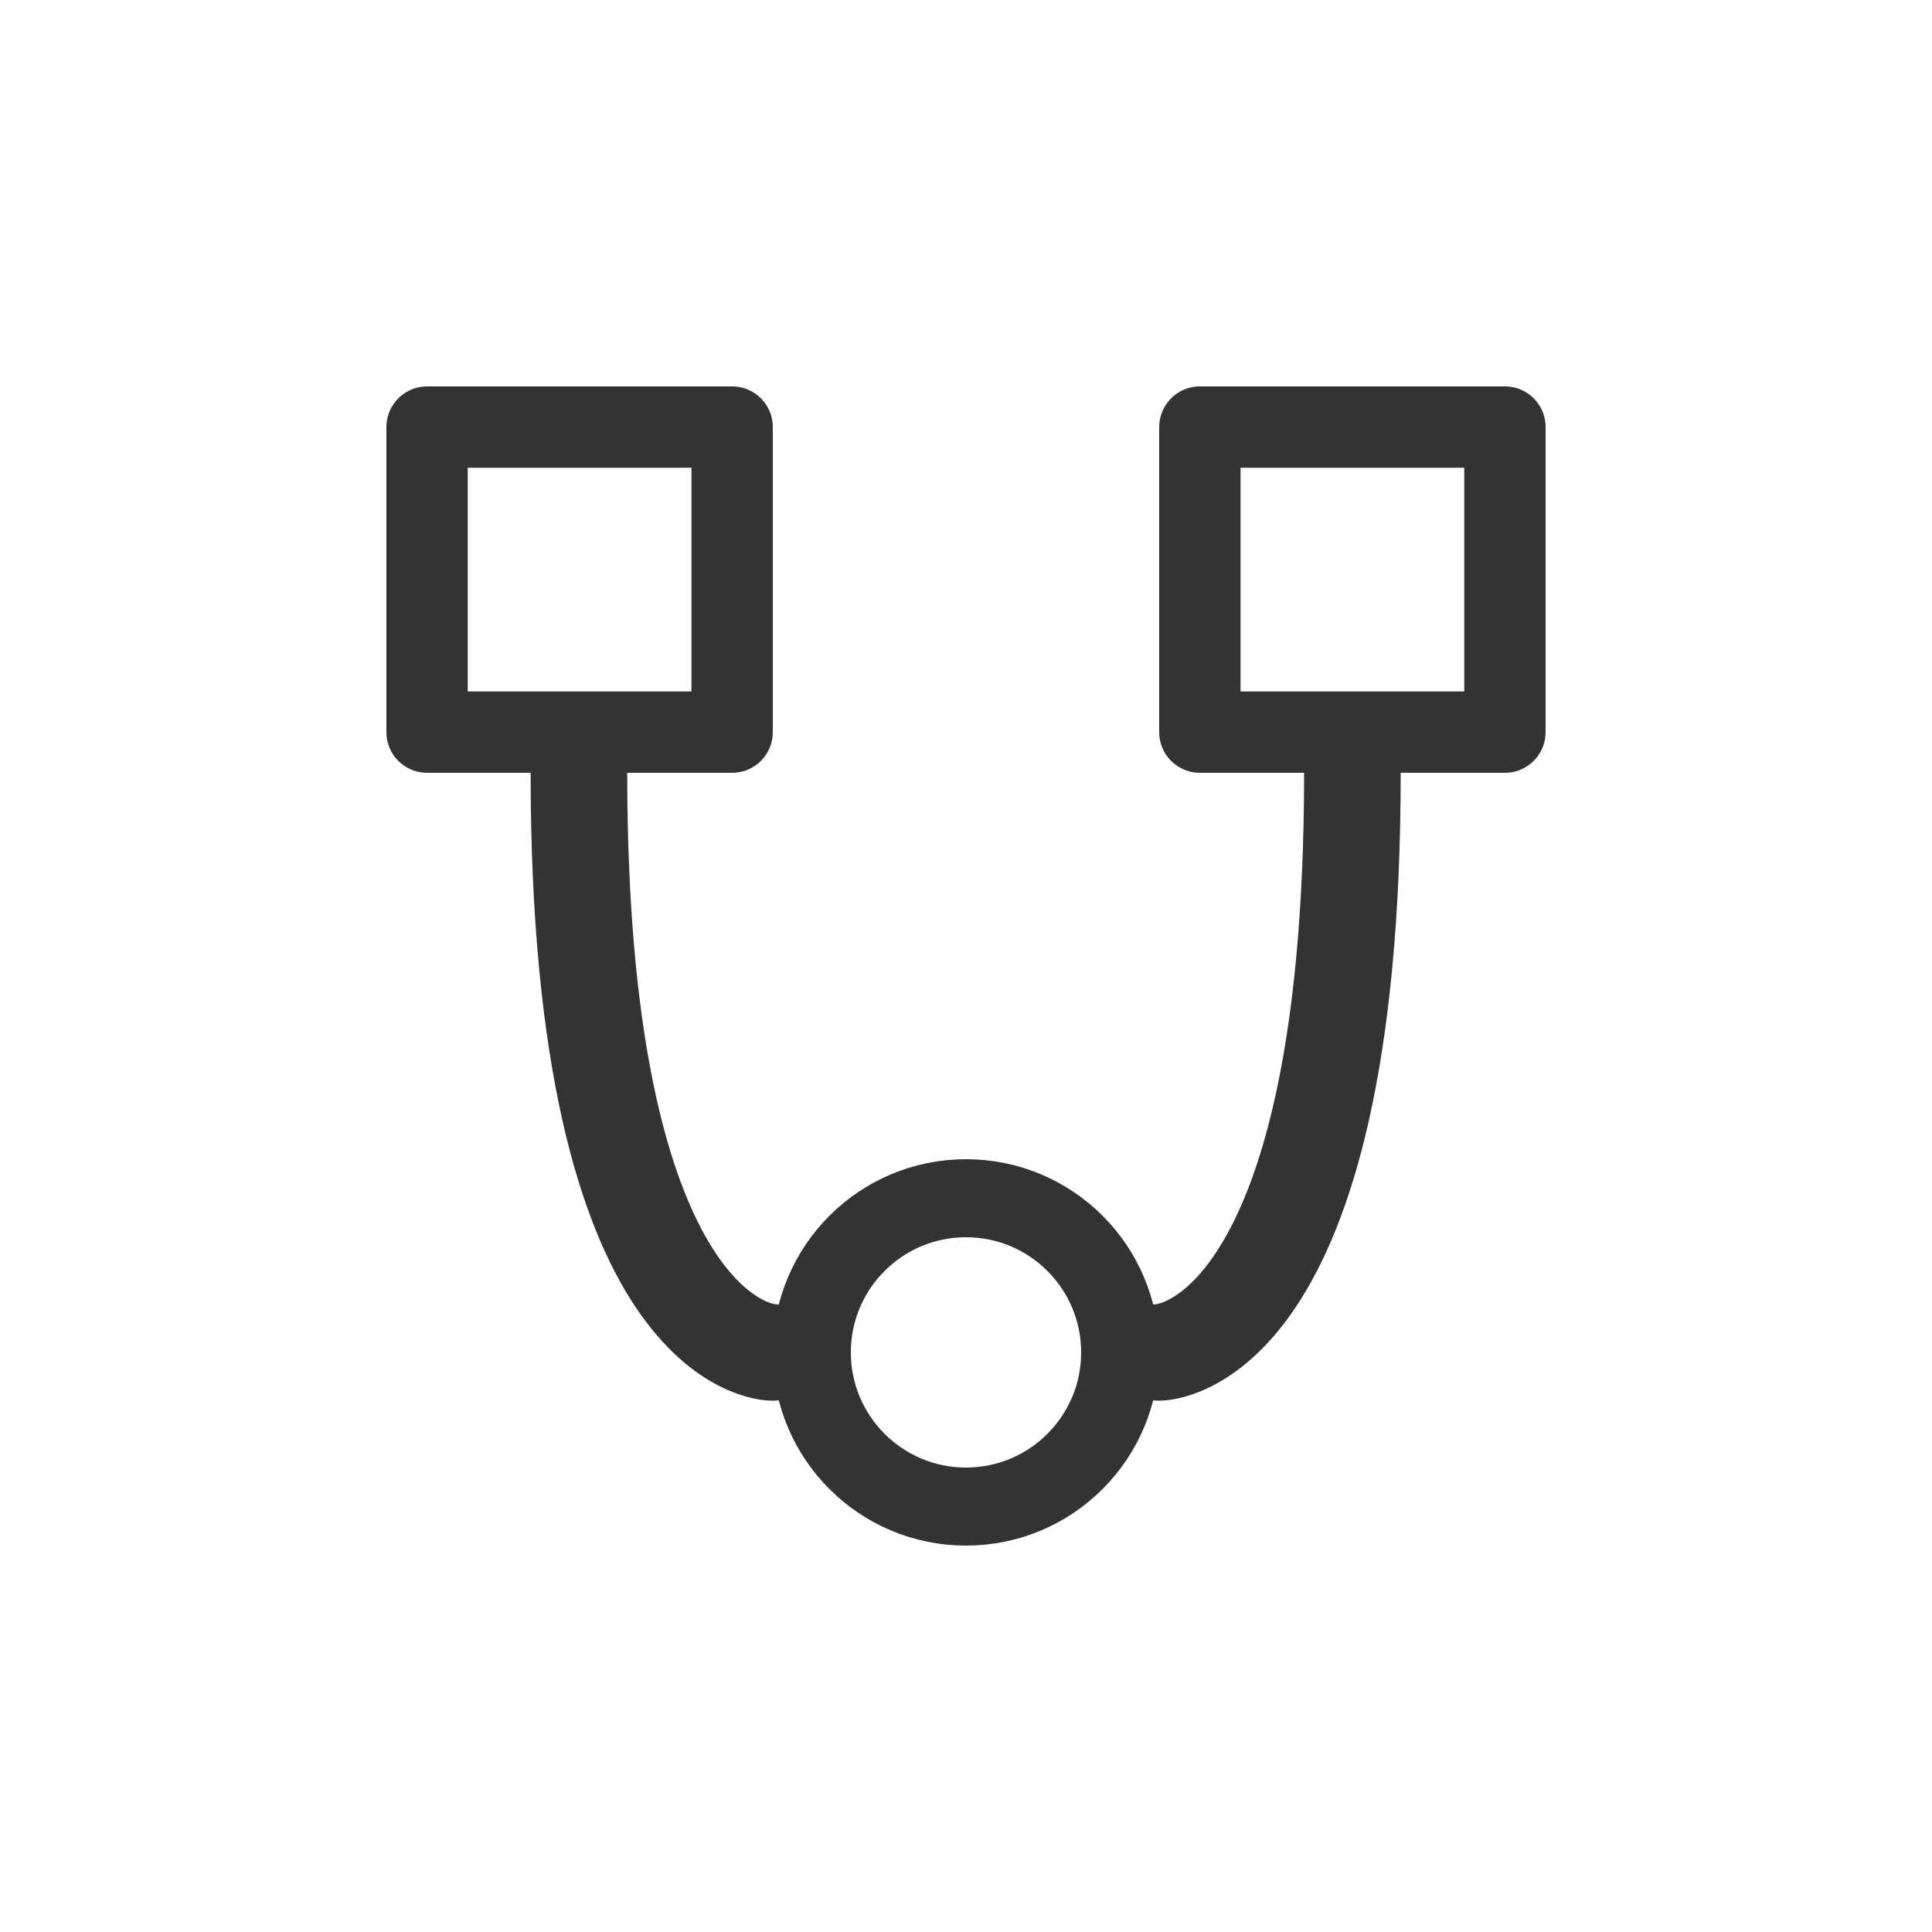
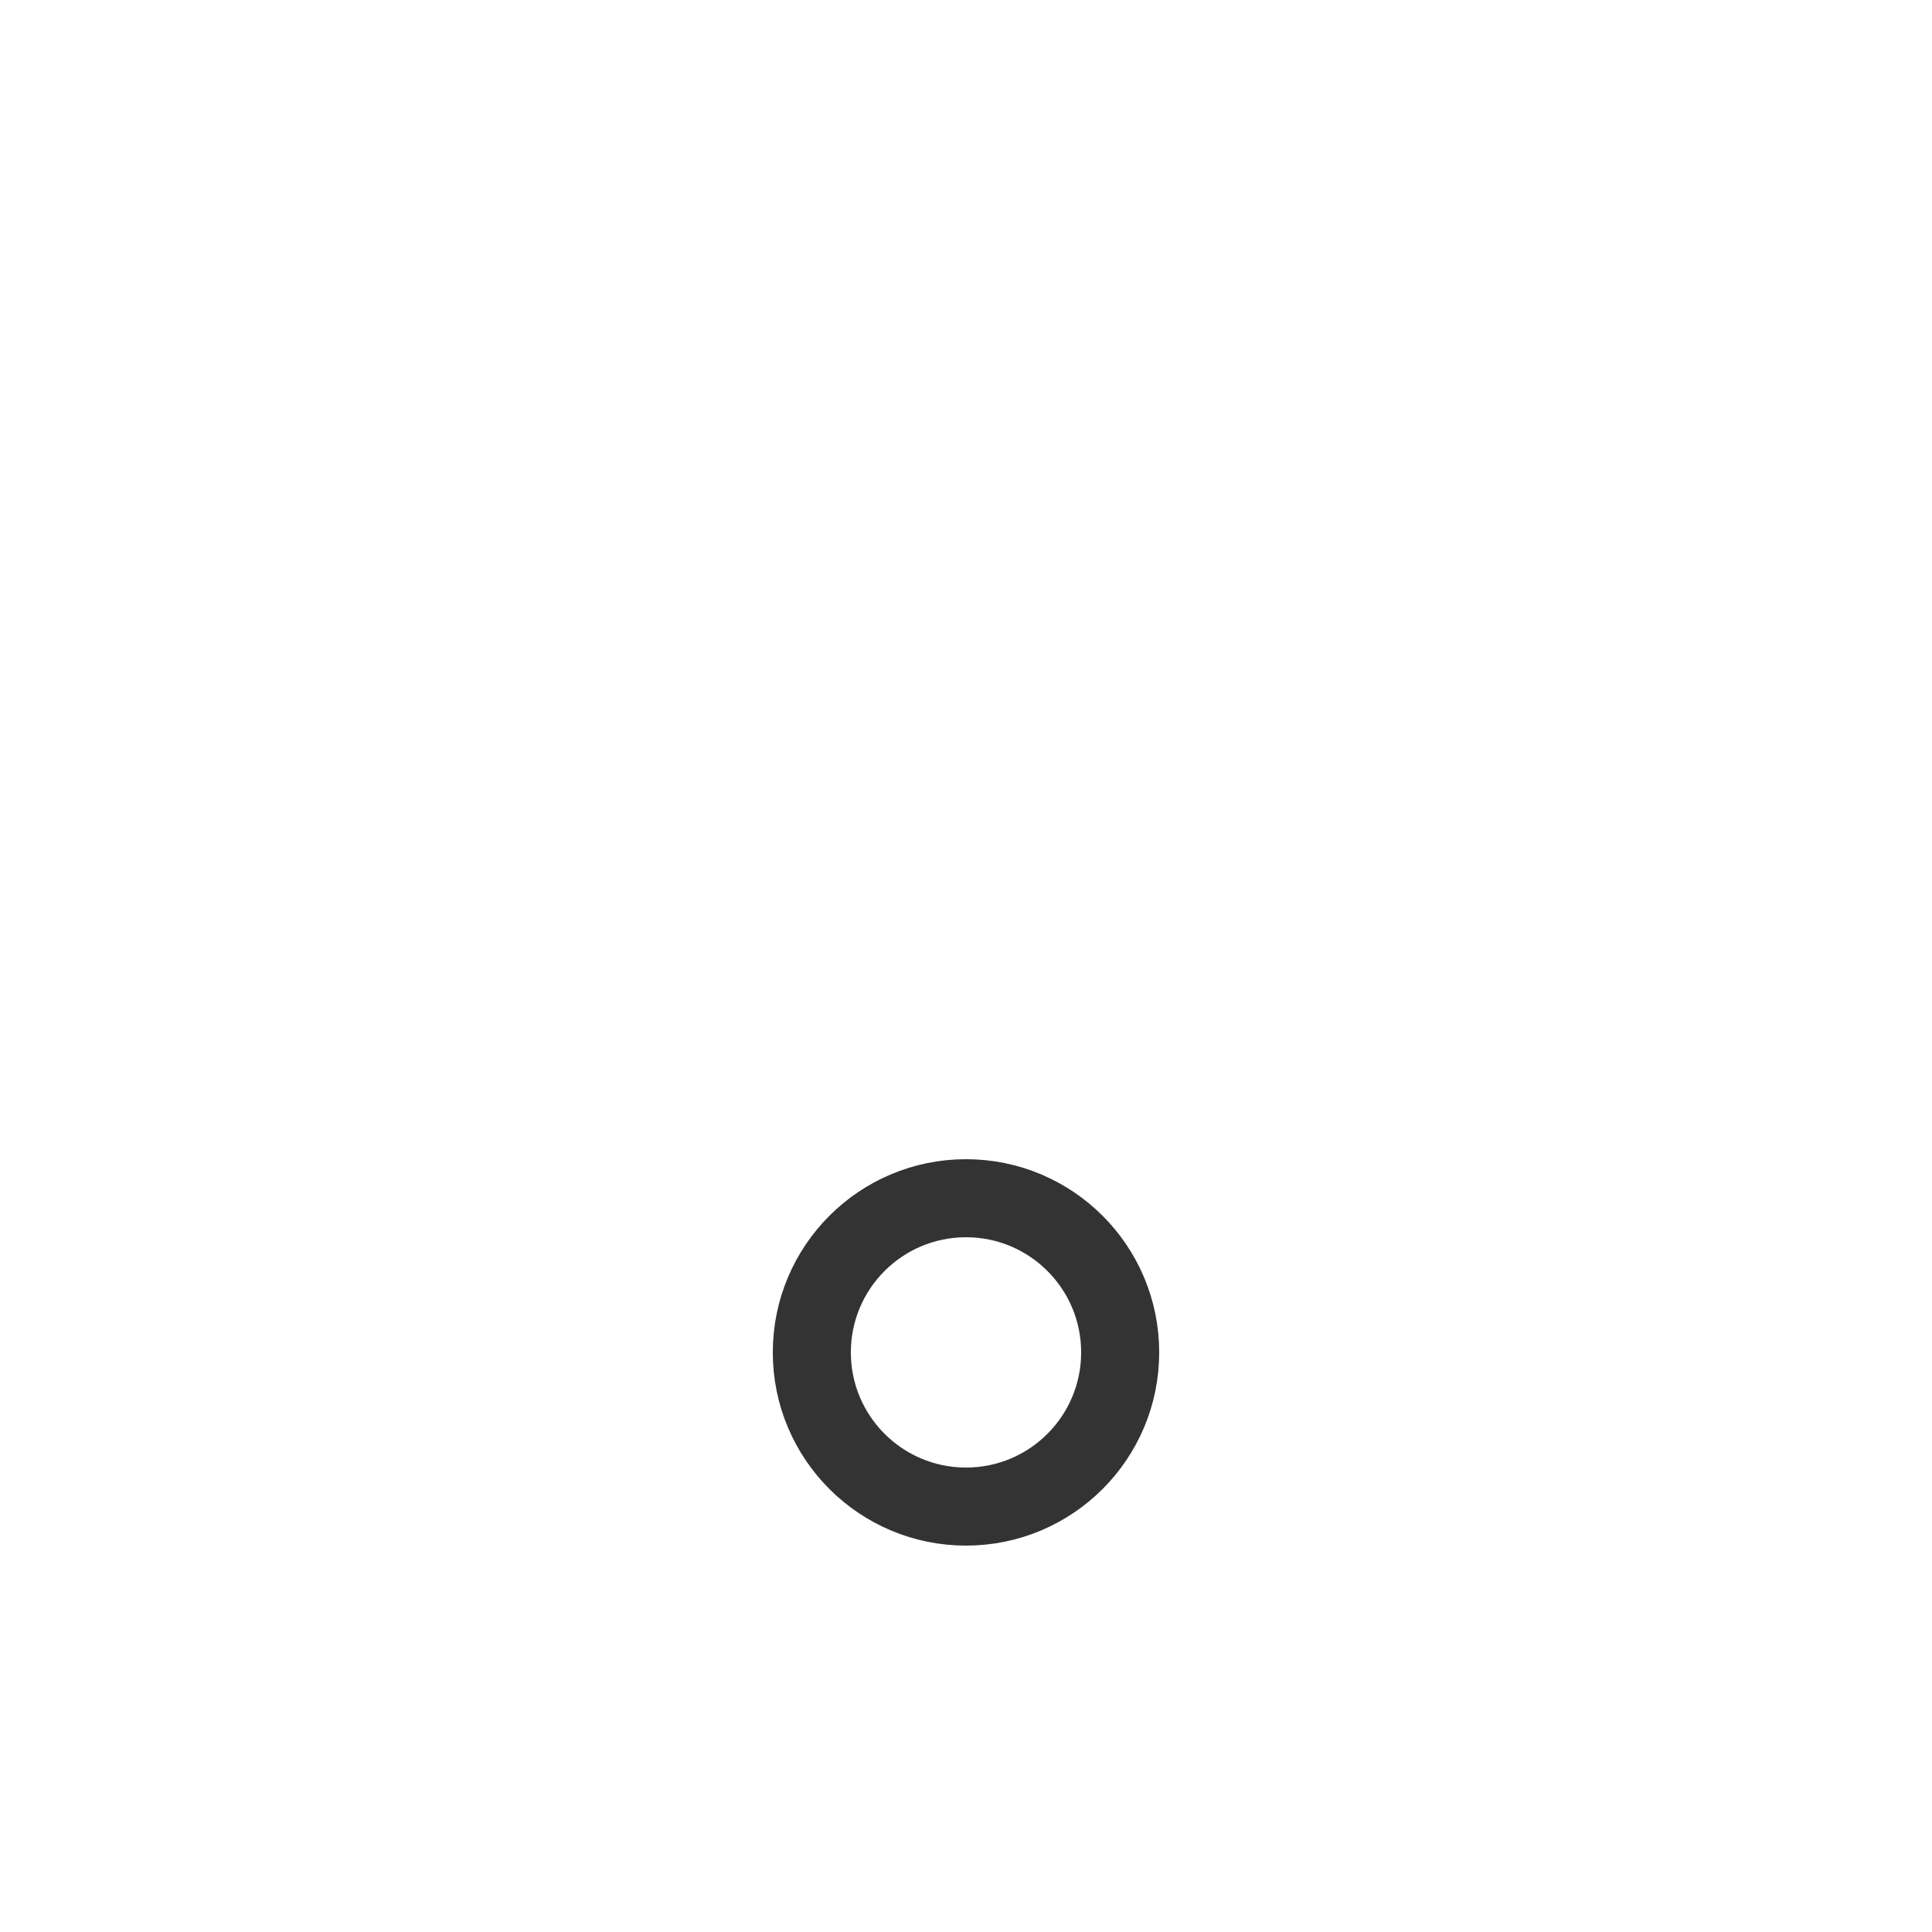
<svg xmlns="http://www.w3.org/2000/svg" viewBox="0 0 20 20" version="1.1" id="svg8370">
  <defs id="defs8374" />
-   <rect style="fill:none;fill-opacity:1;stroke:#333333;stroke-width:0.842;stroke-linecap:butt;stroke-linejoin:round;stroke-miterlimit:4;stroke-dasharray:none;stroke-dashoffset:0;stroke-opacity:1" id="rect863" width="3.158" height="3.158" x="4.421" y="4.421" />
-   <rect y="4.421" x="12.421" height="3.158" width="3.158" id="rect865" style="fill:none;fill-opacity:1;stroke:#333333;stroke-width:0.842;stroke-linecap:butt;stroke-linejoin:round;stroke-miterlimit:4;stroke-dasharray:none;stroke-dashoffset:0;stroke-opacity:1" />
  <circle style="fill:none;fill-opacity:1;stroke:#333333;stroke-width:0.808;stroke-linecap:butt;stroke-linejoin:round;stroke-miterlimit:4;stroke-dasharray:none;stroke-dashoffset:0;stroke-opacity:1" id="path867" cx="10" cy="14" r="1.596" />
-   <path style="fill:none;stroke:#333333;stroke-width:1px;stroke-linecap:round;stroke-linejoin:miter;stroke-opacity:1" d="m 14,8 c 0,6 -2,6 -2,6" id="path892" />
-   <path id="path4627" d="m 5.993,8 c 0,6 2,6 2,6" style="fill:none;stroke:#333333;stroke-width:1px;stroke-linecap:round;stroke-linejoin:miter;stroke-opacity:1" />
</svg>